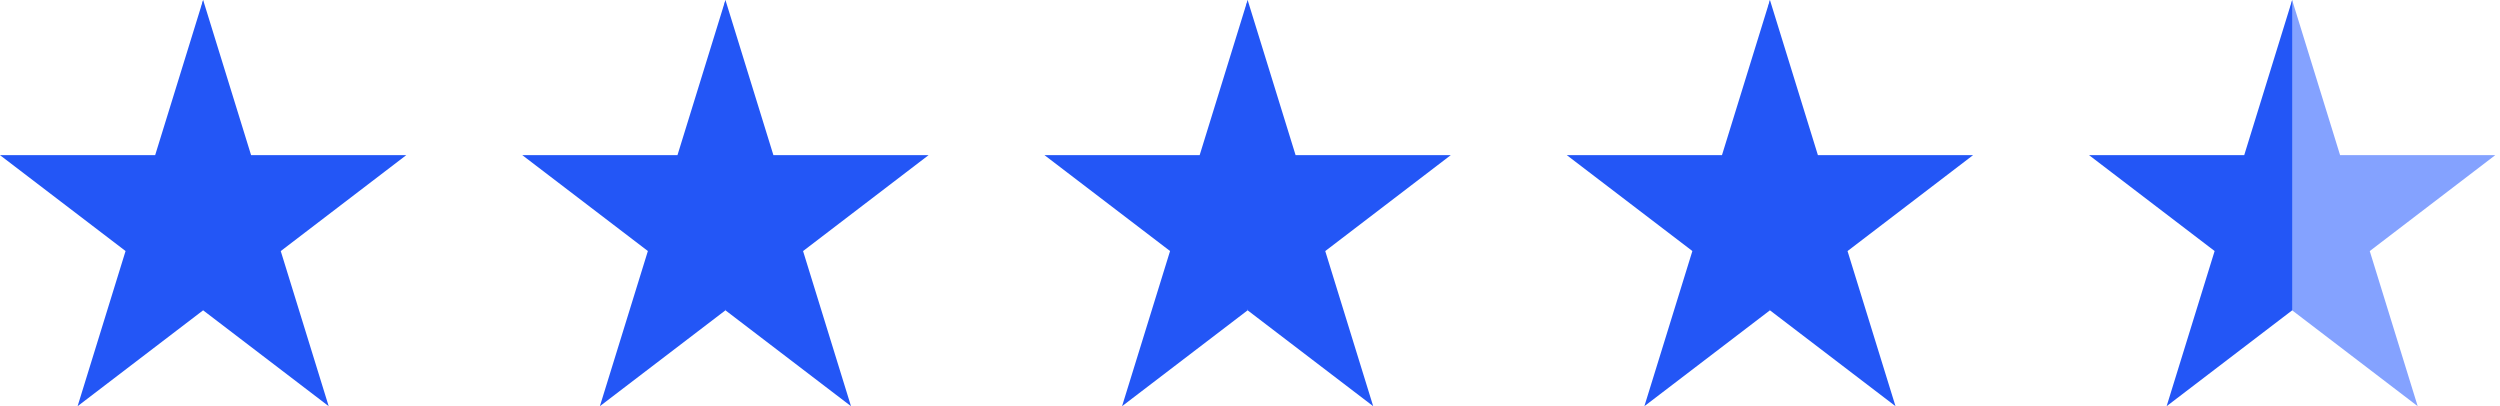
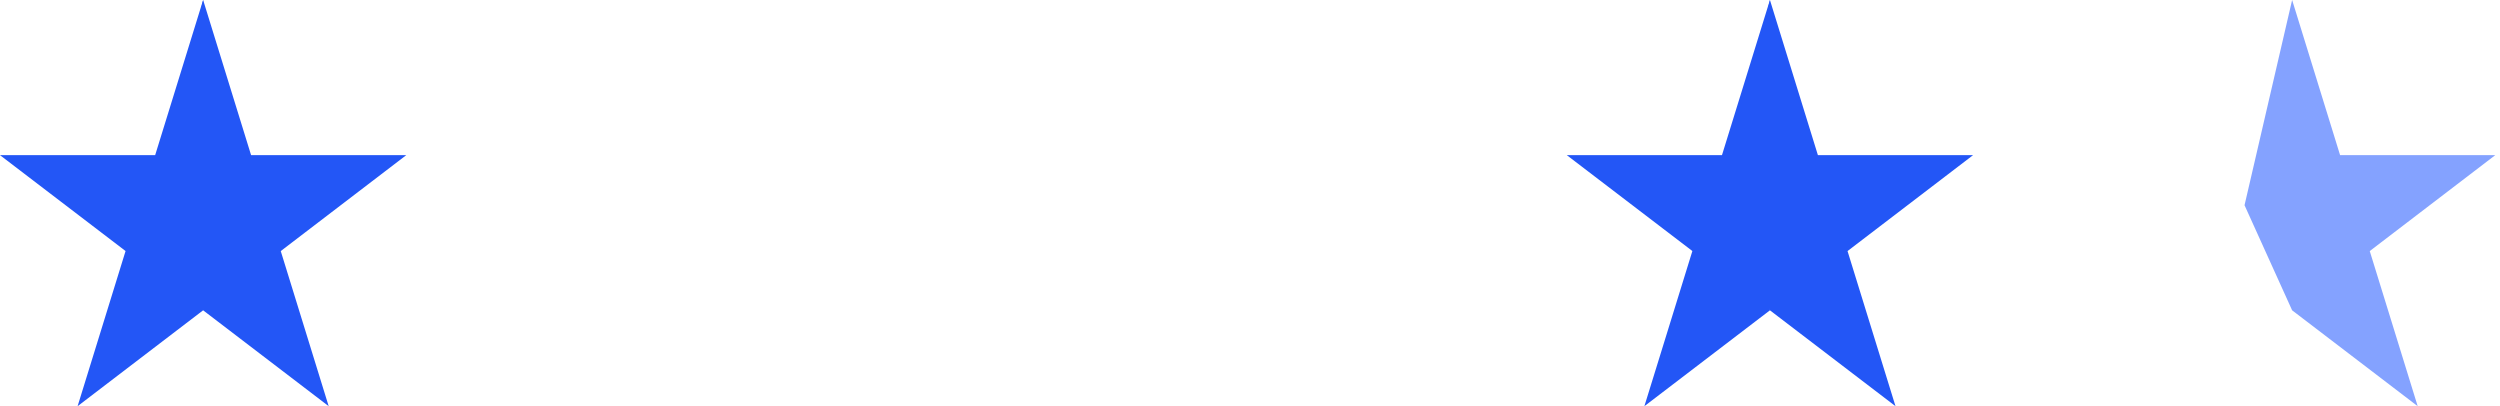
<svg xmlns="http://www.w3.org/2000/svg" width="80" height="13" viewBox="0 0 80 13" fill="none">
  <g clip-path="url(#clip0_4109_82862)">
    <path d="M13 4.965H8.035L6.5 0L4.978 6.567L6.5 9.93L10.518 12.998L8.984 8.034L13 4.965Z" fill="#2356F6" />
    <path d="M4.965 4.965H0L4.018 8.033L2.483 12.998L6.5 9.93V0L4.965 4.965Z" fill="#2356F6" />
  </g>
  <g clip-path="url(#clip1_4109_82862)">
-     <path d="M29.714 4.965H24.749L23.214 0L21.691 6.567L23.214 9.93L27.232 12.998L25.698 8.034L29.714 4.965Z" fill="#2356F6" />
    <path d="M21.679 4.965H16.714L20.732 8.033L19.196 12.998L23.214 9.93V0L21.679 4.965Z" fill="#2356F6" />
  </g>
  <g clip-path="url(#clip2_4109_82862)">
    <path d="M46.424 4.965H41.459L39.924 0L38.401 6.567L39.924 9.93L43.942 12.998L42.408 8.034L46.424 4.965Z" fill="#2356F6" />
-     <path d="M38.389 4.965H33.424L37.442 8.033L35.906 12.998L39.924 9.93V0L38.389 4.965Z" fill="#2356F6" />
  </g>
  <g clip-path="url(#clip3_4109_82862)">
    <path d="M63.138 4.965H58.173L56.638 0L55.115 6.567L56.638 9.93L60.656 12.998L59.121 8.034L63.138 4.965Z" fill="#2356F6" />
    <path d="M55.103 4.965H50.138L54.156 8.033L52.62 12.998L56.638 9.93V0L55.103 4.965Z" fill="#2356F6" />
  </g>
  <g clip-path="url(#clip4_4109_82862)">
    <path d="M79.848 4.965H74.883L73.348 0L71.825 6.567L73.348 9.93L77.366 12.998L75.832 8.034L79.848 4.965Z" fill="#84A2FF" />
-     <path d="M71.815 4.965H66.85L70.868 8.033L69.332 12.998L73.35 9.93V0L71.815 4.965Z" fill="#2356F6" />
  </g>
  <defs>
    <clipPath id="clip0_4109_82862">
      <rect width="12.998" height="12.998" fill="white" />
    </clipPath>
    <clipPath id="clip1_4109_82862">
-       <rect width="12.998" height="12.998" fill="white" transform="translate(16.714)" />
-     </clipPath>
+       </clipPath>
    <clipPath id="clip2_4109_82862">
-       <rect width="12.998" height="12.998" fill="white" transform="translate(33.424)" />
-     </clipPath>
+       </clipPath>
    <clipPath id="clip3_4109_82862">
      <rect width="12.998" height="12.998" fill="white" transform="translate(50.138)" />
    </clipPath>
    <clipPath id="clip4_4109_82862">
      <rect width="12.998" height="12.998" fill="white" transform="translate(66.85)" />
    </clipPath>
  </defs>
</svg>